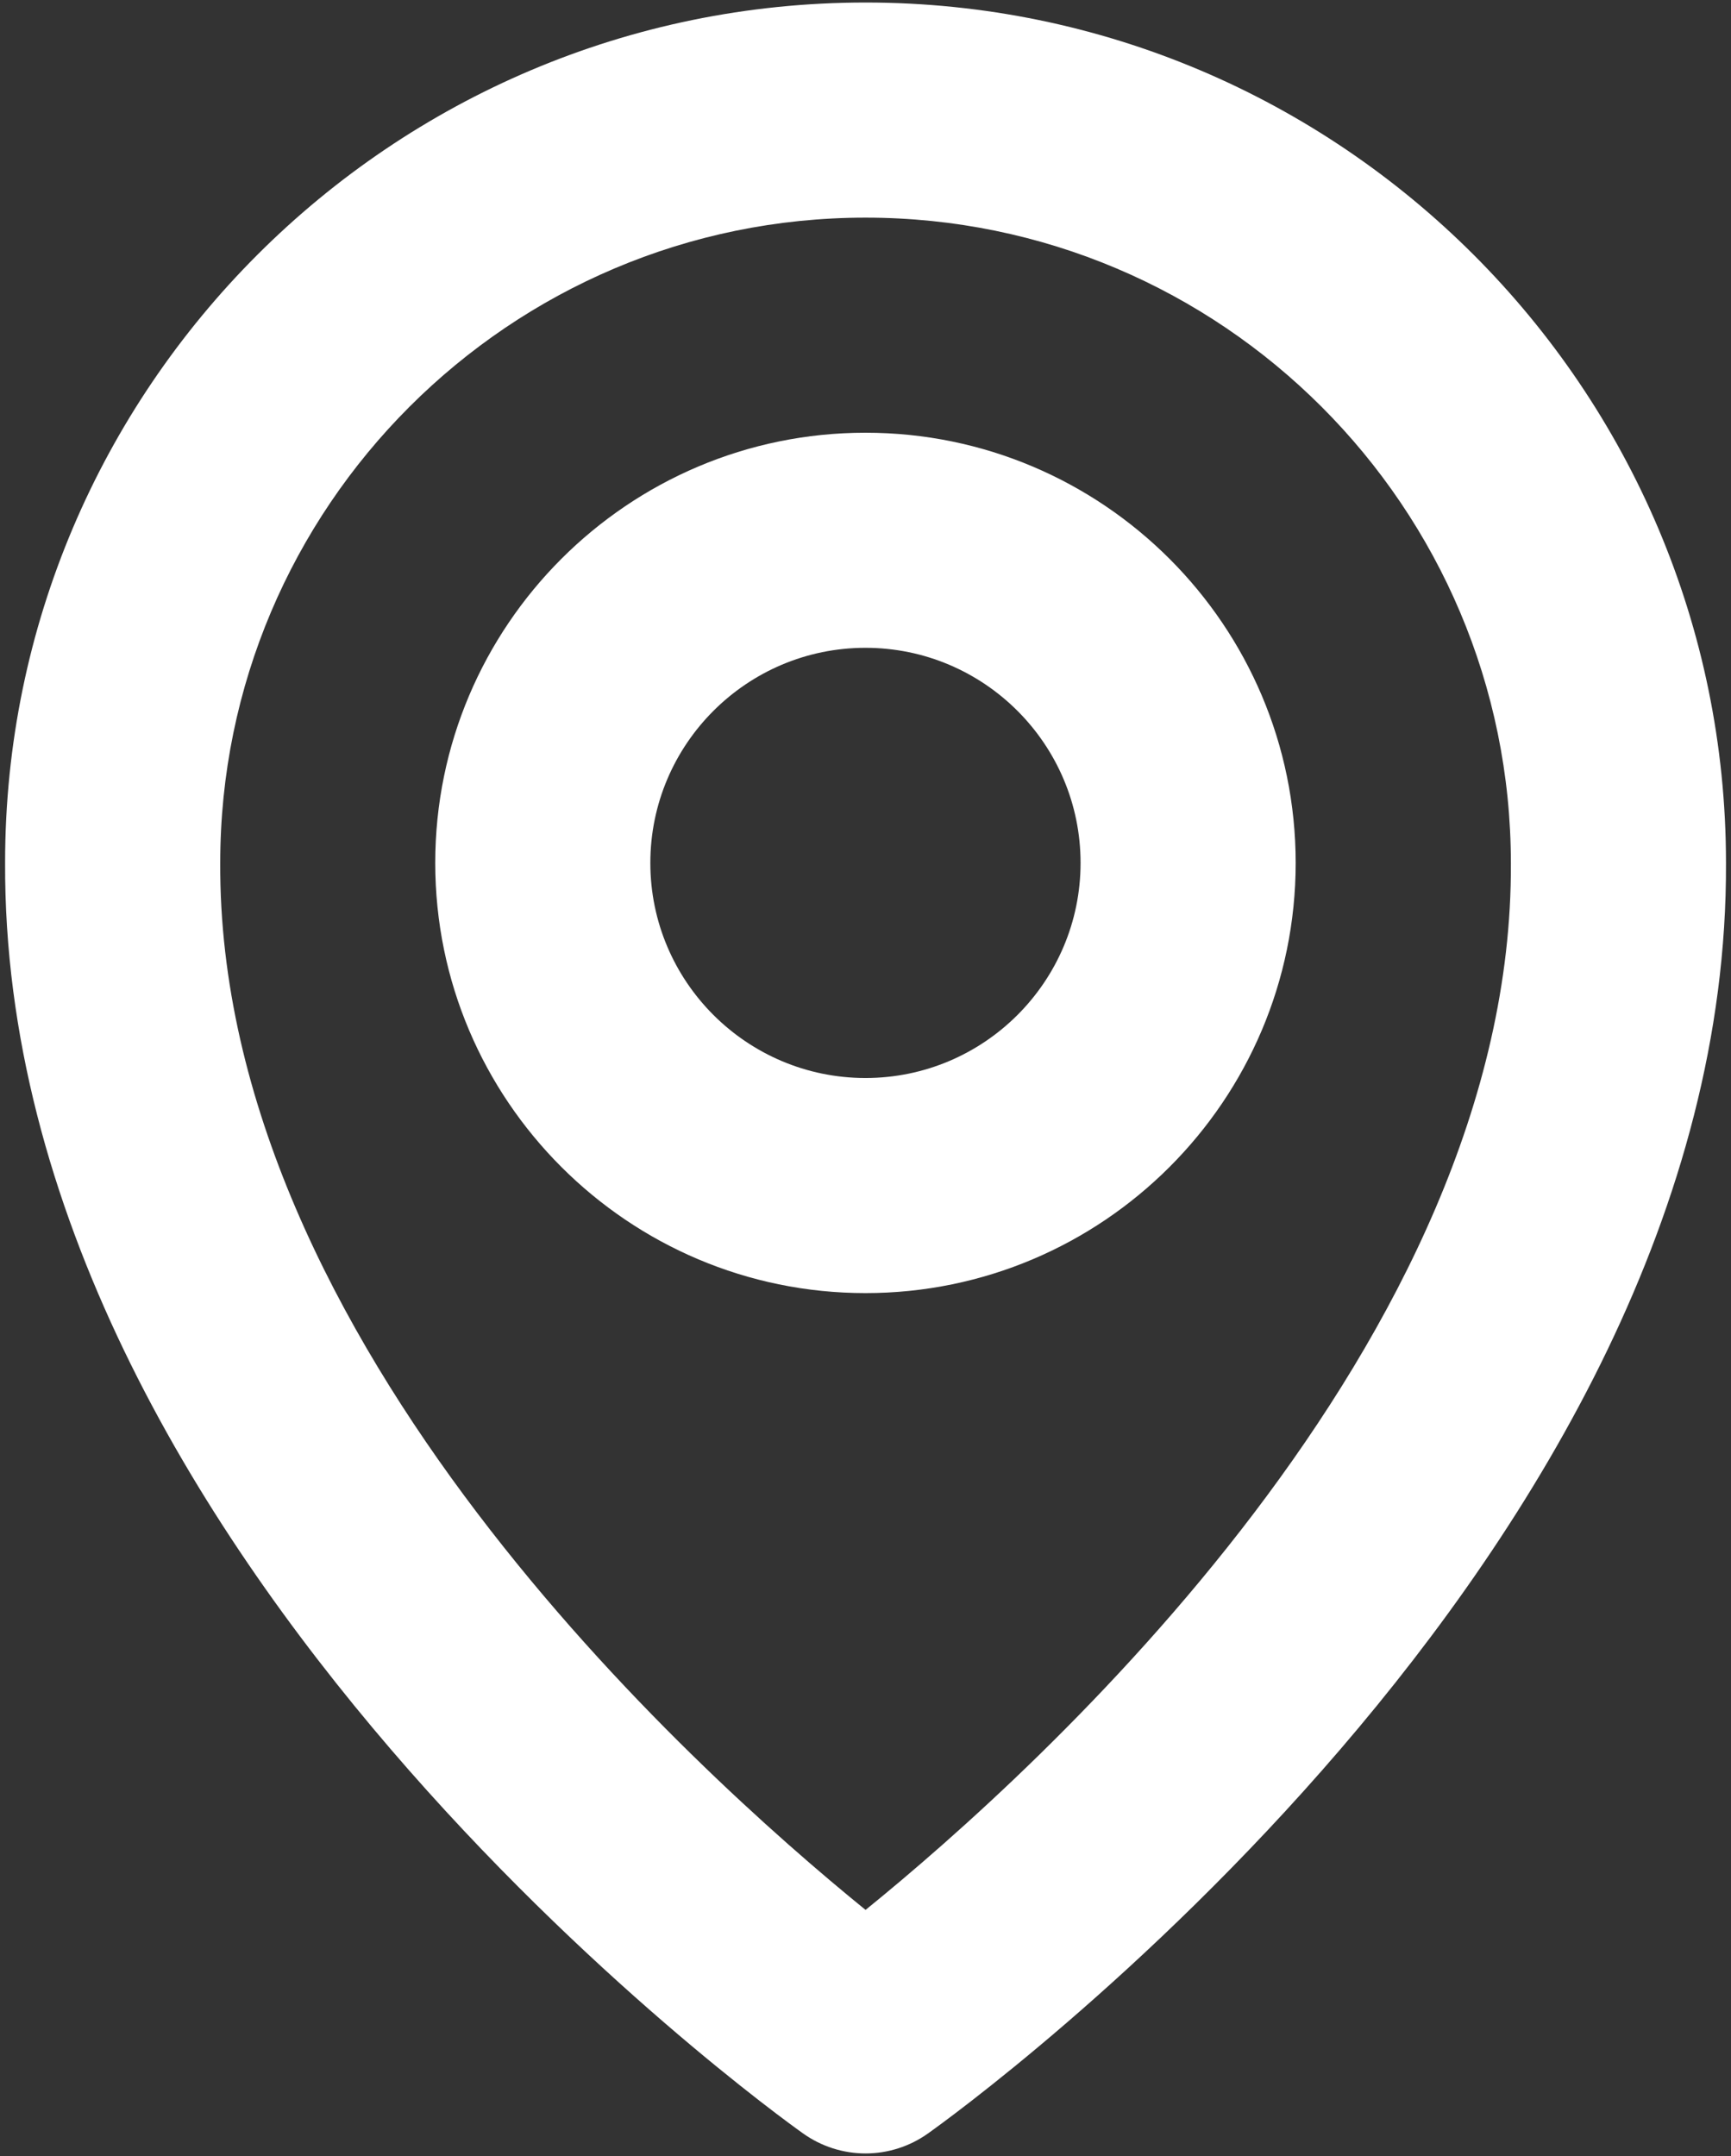
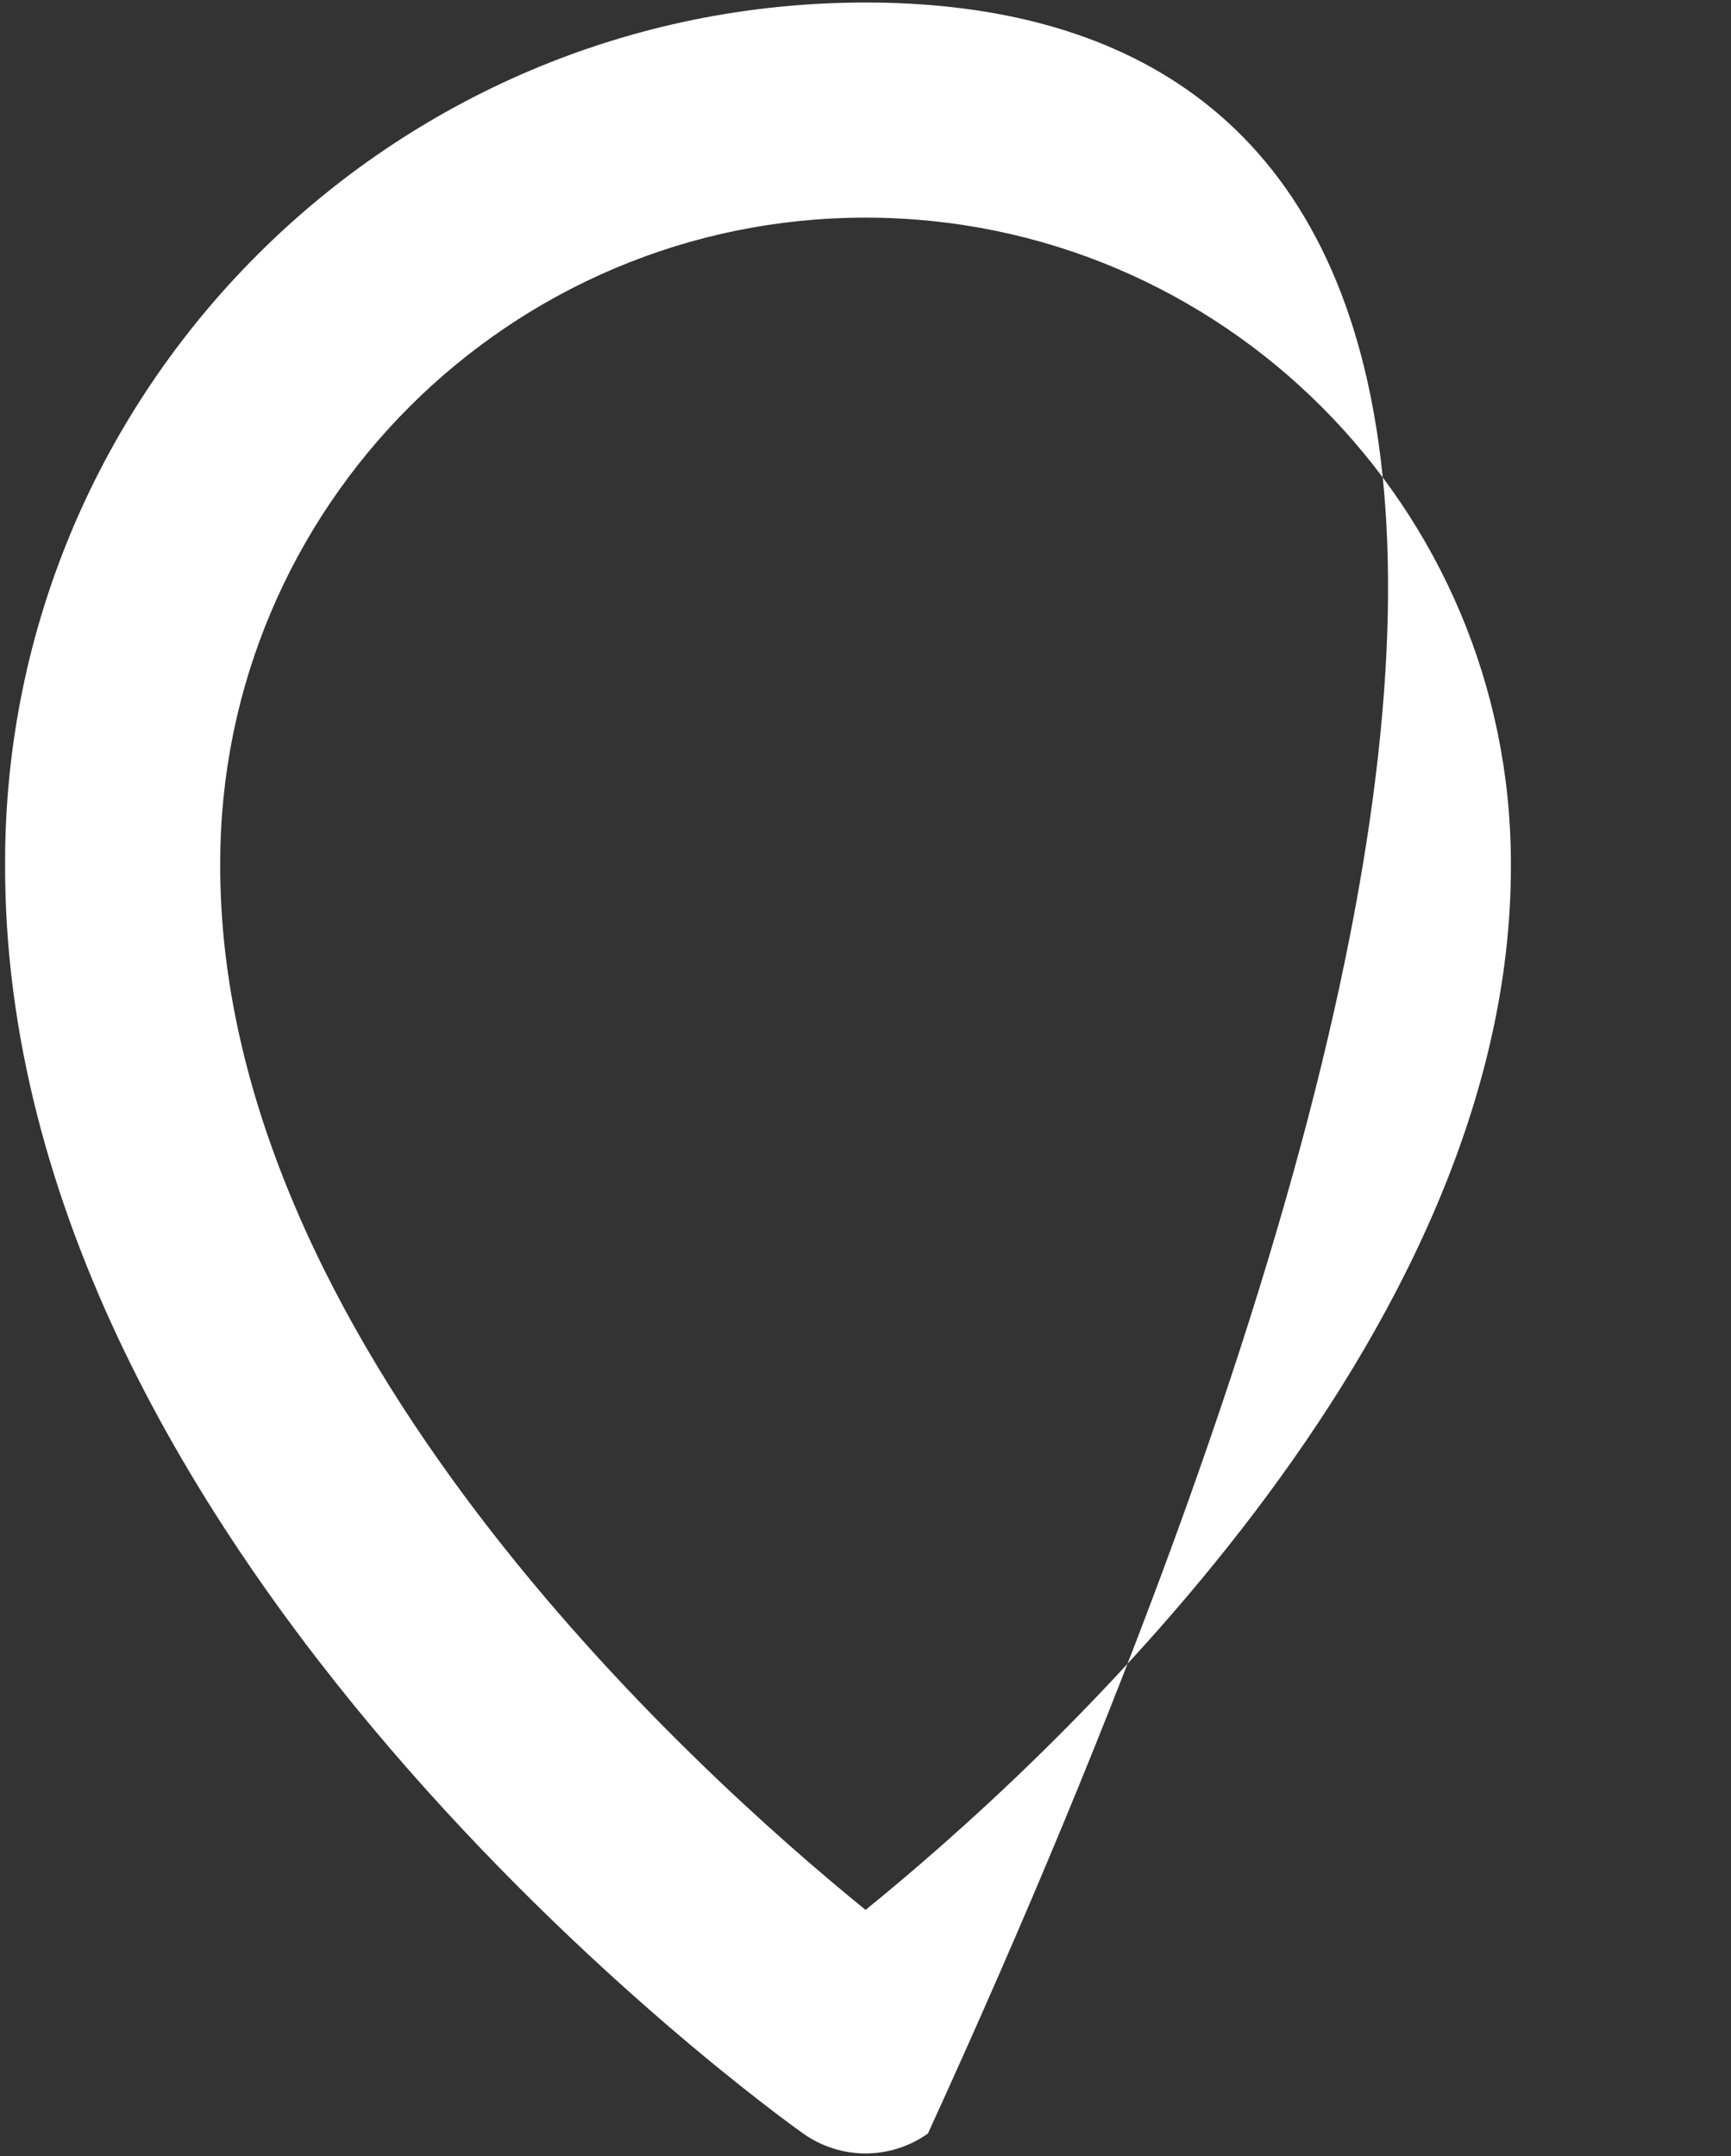
<svg xmlns="http://www.w3.org/2000/svg" width="57" height="71" viewBox="0 0 57 71" fill="none">
  <rect x="0" y="0" width="57" height="71" fill="#333333" stroke="none" />
-   <path d="M28.499 42.583C36.312 42.583 42.665 36.23 42.665 28.417C42.665 20.604 36.312 14.25 28.499 14.25C20.686 14.25 14.332 20.604 14.332 28.417C14.332 36.23 20.686 42.583 28.499 42.583ZM28.499 21.333C32.405 21.333 35.582 24.51 35.582 28.417C35.582 32.323 32.405 35.5 28.499 35.5C24.592 35.5 21.415 32.323 21.415 28.417C21.415 24.51 24.592 21.333 28.499 21.333Z" fill="white" />
-   <path d="M26.447 70.258C27.047 70.685 27.765 70.915 28.502 70.915C29.238 70.915 29.956 70.685 30.556 70.258C31.632 69.496 56.938 51.225 56.835 28.417C56.835 12.794 44.124 0.083 28.502 0.083C12.879 0.083 0.168 12.794 0.168 28.399C0.066 51.225 25.371 69.496 26.447 70.258ZM28.502 7.167C40.221 7.167 49.752 16.697 49.752 28.434C49.826 44.152 34.211 58.266 28.502 62.895C22.796 58.262 7.177 44.145 7.252 28.417C7.252 16.697 16.782 7.167 28.502 7.167Z" fill="white" />
+   <path d="M26.447 70.258C27.047 70.685 27.765 70.915 28.502 70.915C29.238 70.915 29.956 70.685 30.556 70.258C56.835 12.794 44.124 0.083 28.502 0.083C12.879 0.083 0.168 12.794 0.168 28.399C0.066 51.225 25.371 69.496 26.447 70.258ZM28.502 7.167C40.221 7.167 49.752 16.697 49.752 28.434C49.826 44.152 34.211 58.266 28.502 62.895C22.796 58.262 7.177 44.145 7.252 28.417C7.252 16.697 16.782 7.167 28.502 7.167Z" fill="white" />
</svg>